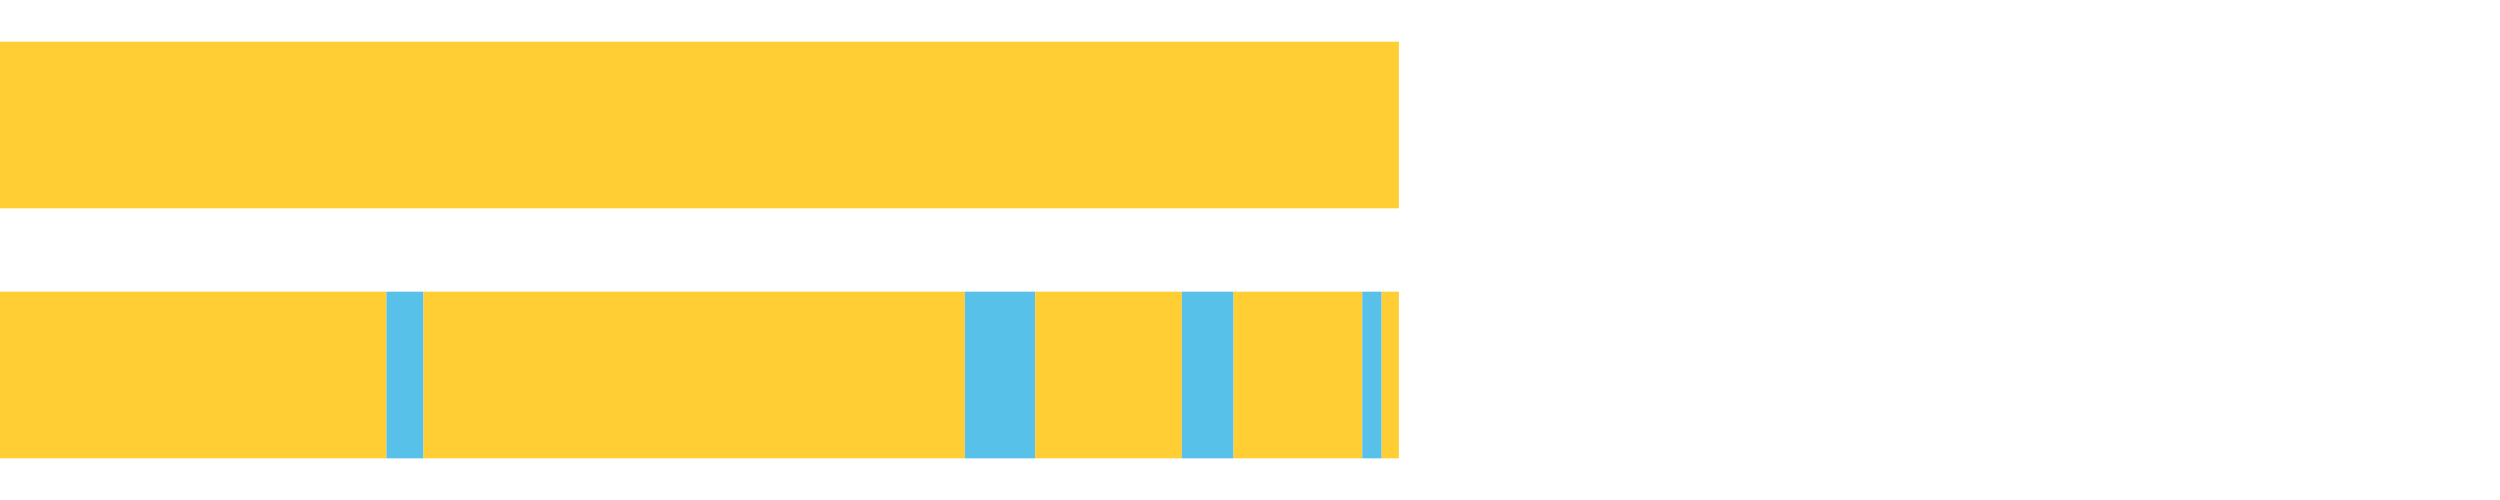
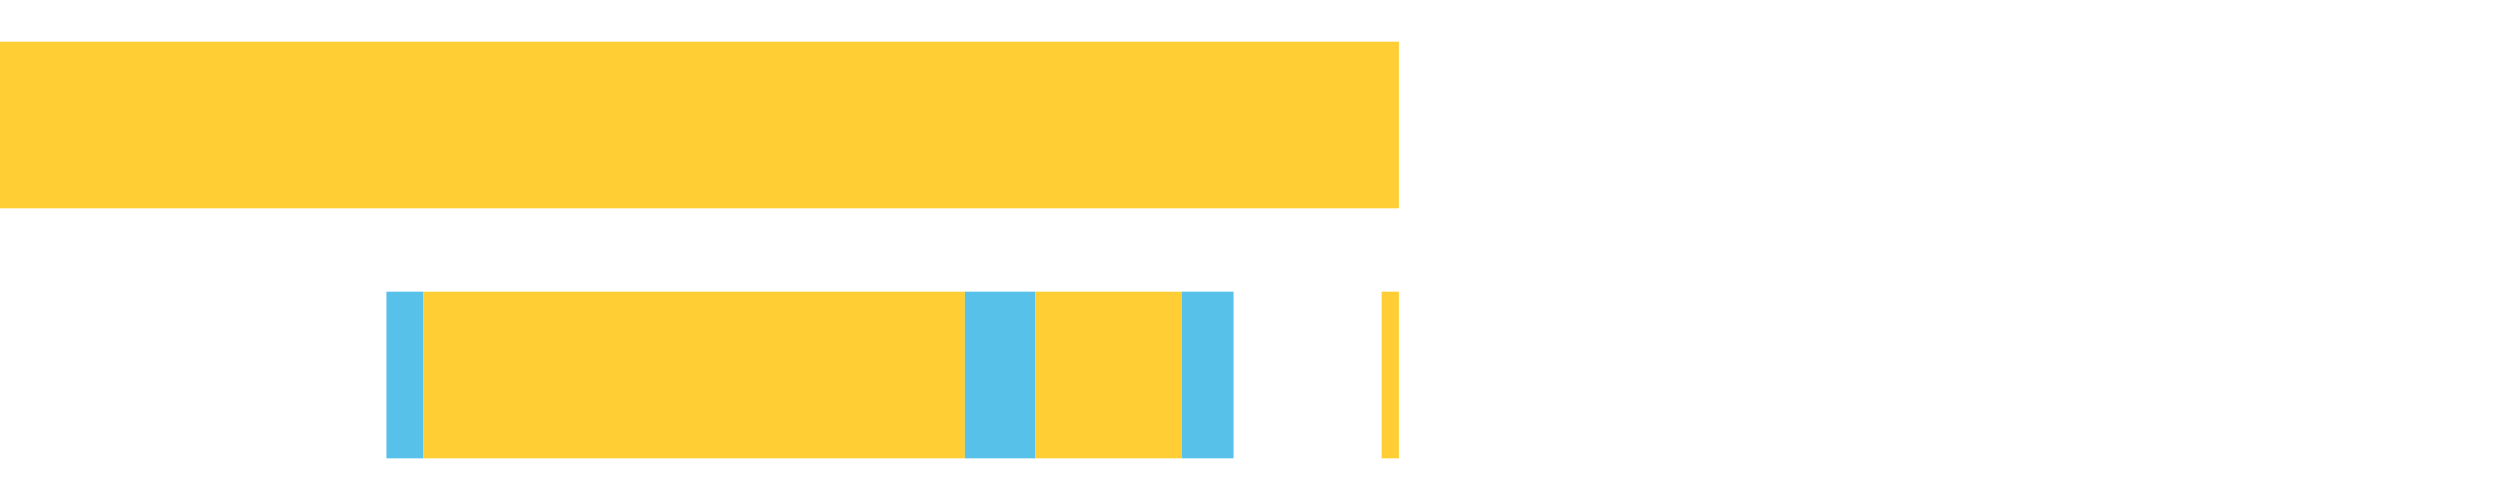
<svg xmlns="http://www.w3.org/2000/svg" width="1080pt" height="216pt" viewBox="0 0 1080 216" version="1.1">
  <g>
    <path style="stroke:none;fill-rule:nonzero;fill:#FFCE34;fill-opacity:1;" d="M 0.0 18 L 0.0 90 L 604.322 90 L 604.322 18 Z M 0.0 18" />
-     <path style="stroke:none;fill-rule:nonzero;fill:#FFCE34;fill-opacity:1;" d="M 0.0 126 L 0.0 198 L 166.938 198 L 166.938 126 Z M 0.0 126" />
    <path style="stroke:none;fill-rule:nonzero;fill:#57C1E9;fill-opacity:1;" d="M 166.938 126 L 166.938 198 L 182.941 198 L 182.941 126 Z M 166.938 126" />
    <path style="stroke:none;fill-rule:nonzero;fill:#FFCE34;fill-opacity:1;" d="M 182.941 126 L 182.941 198 L 416.83 198 L 416.83 126 Z M 182.941 126" />
    <path style="stroke:none;fill-rule:nonzero;fill:#57C1E9;fill-opacity:1;" d="M 416.83 126 L 416.83 198 L 447.182 198 L 447.182 126 Z M 416.83 126" />
    <path style="stroke:none;fill-rule:nonzero;fill:#FFCE34;fill-opacity:1;" d="M 447.182 126 L 447.182 198 L 510.583 198 L 510.583 126 Z M 447.182 126" />
    <path style="stroke:none;fill-rule:nonzero;fill:#57C1E9;fill-opacity:1;" d="M 510.583 126 L 510.583 198 L 532.894 198 L 532.894 126 Z M 510.583 126" />
-     <path style="stroke:none;fill-rule:nonzero;fill:#FFCE34;fill-opacity:1;" d="M 532.894 126 L 532.894 198 L 588.491 198 L 588.491 126 Z M 532.894 126" />
-     <path style="stroke:none;fill-rule:nonzero;fill:#57C1E9;fill-opacity:1;" d="M 588.491 126 L 588.491 198 L 596.87 198 L 596.87 126 Z M 588.491 126" />
    <path style="stroke:none;fill-rule:nonzero;fill:#FFCE34;fill-opacity:1;" d="M 596.87 126 L 596.87 198 L 604.322 198 L 604.322 126 Z M 596.87 126" />
  </g>
</svg>